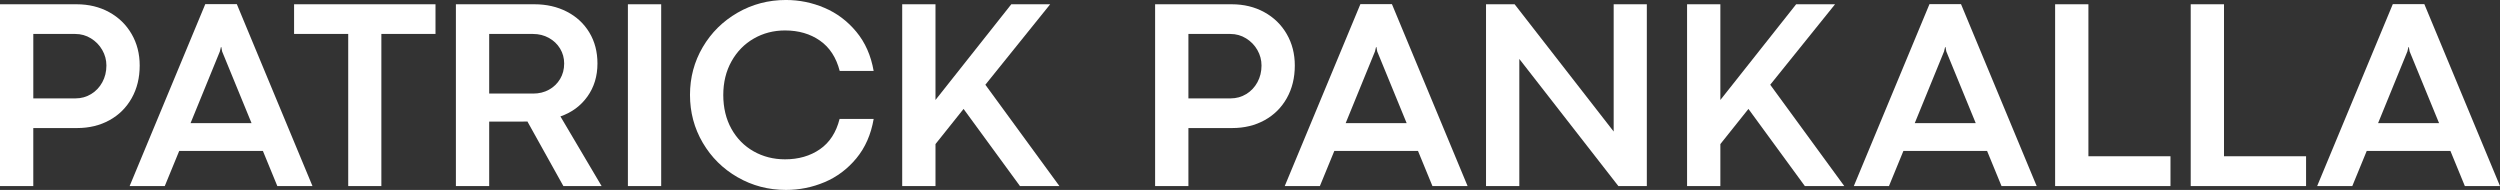
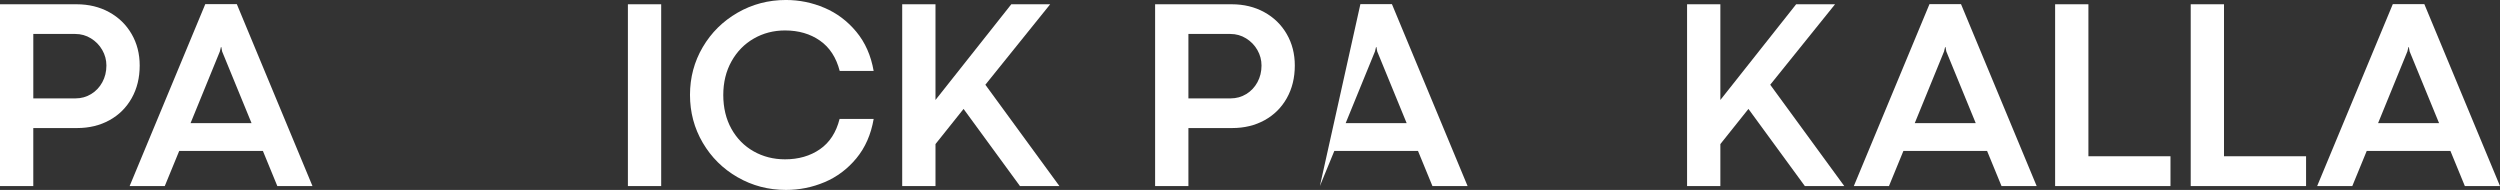
<svg xmlns="http://www.w3.org/2000/svg" id="Layer_2" viewBox="0 0 1826.45 138.77">
  <rect x="0" y="0" width="1826.45" height="138.77" fill="#333333" stroke="none" />
  <g id="Layer_1-2">
    <path d="M0,135.94V3.12h55.96c8.85,0,16.78,1.92,23.78,5.76,7,3.84,12.47,9.16,16.41,15.97,3.94,6.8,5.91,14.47,5.91,23,0,8.98-1.95,16.94-5.86,23.88s-9.33,12.3-16.26,16.11-14.79,5.71-23.58,5.71H24.32v42.38H0ZM55.18,71.88c4.17,0,7.97-1.06,11.43-3.17,3.45-2.11,6.17-5,8.15-8.64,1.99-3.65,2.98-7.71,2.98-12.21,0-4.04-1.01-7.81-3.03-11.33s-4.77-6.35-8.25-8.5-7.31-3.22-11.47-3.22h-30.66v47.07h30.86Z" style="fill:#fff;" />
    <path d="M228.29,135.94h-25.68l-10.55-25.68h-61.13l-10.55,25.68h-25.68L149.97,3.03h23.05l55.27,132.91ZM160.62,37.6l-21.39,52.34h44.53l-21.48-52.34-.59-3.22h-.29l-.78,3.22Z" style="fill:#fff;" />
-     <path d="M278.62,135.94h-24.22V24.8h-39.55V3.12h103.32v21.68h-39.55v111.13Z" style="fill:#fff;" />
-     <path d="M333.07,135.94V3.12h57.32c8.85,0,16.78,1.81,23.78,5.42s12.47,8.69,16.41,15.23,5.91,14.08,5.91,22.61c0,9.25-2.44,17.29-7.32,24.12s-11.46,11.69-19.73,14.55l30.08,50.88h-27.93l-26.27-47.17c-1.17.07-2.9.1-5.18.1h-22.75v47.07h-24.32ZM389.51,68.36c4.3,0,8.15-.94,11.57-2.83,3.42-1.89,6.12-4.49,8.11-7.81s2.98-7.1,2.98-11.33c0-3.97-.99-7.6-2.98-10.89-1.99-3.29-4.72-5.89-8.2-7.81-3.48-1.92-7.34-2.88-11.57-2.88h-32.03v43.55h32.13Z" style="fill:#fff;" />
    <path d="M483.05,135.94h-24.32V3.12h24.32v132.81Z" style="fill:#fff;" />
    <path d="M538.86,129.49c-10.74-6.18-19.22-14.58-25.44-25.2-6.22-10.61-9.33-22.27-9.33-34.96s3.11-24.33,9.33-34.91c6.22-10.58,14.7-18.96,25.44-25.15,10.74-6.18,22.53-9.28,35.35-9.28,9.77,0,19.16,1.92,28.17,5.76,9.02,3.84,16.76,9.67,23.24,17.48s10.69,17.35,12.65,28.61h-24.8c-2.54-9.83-7.36-17.22-14.45-22.17-7.1-4.95-15.59-7.42-25.49-7.42-8.33,0-15.93,1.97-22.8,5.91-6.87,3.94-12.3,9.49-16.31,16.65-4,7.16-6.01,15.37-6.01,24.61s1.99,17.61,5.96,24.71c3.97,7.1,9.39,12.58,16.26,16.46,6.87,3.87,14.5,5.81,22.9,5.81,9.9,0,18.39-2.46,25.49-7.37,7.1-4.92,11.88-12.29,14.36-22.12h24.9c-1.95,11.33-6.15,20.9-12.6,28.71s-14.18,13.62-23.19,17.43-18.44,5.71-28.27,5.71c-12.83,0-24.61-3.09-35.35-9.28Z" style="fill:#fff;" />
    <path d="M767.24,3.12l-47.36,58.79,54.1,74.02h-28.81l-41.21-56.35-20.51,25.68v30.66h-24.32V3.12h24.32v69.92L738.83,3.12h28.42Z" style="fill:#fff;" />
    <path d="M843.9,135.94V3.12h55.96c8.85,0,16.78,1.92,23.78,5.76,7,3.84,12.47,9.16,16.41,15.97,3.94,6.8,5.91,14.47,5.91,23,0,8.98-1.95,16.94-5.86,23.88s-9.33,12.3-16.26,16.11-14.79,5.71-23.58,5.71h-32.03v42.38h-24.32ZM899.08,71.88c4.17,0,7.97-1.06,11.43-3.17,3.45-2.11,6.17-5,8.15-8.64,1.99-3.65,2.98-7.71,2.98-12.21,0-4.04-1.01-7.81-3.03-11.33s-4.77-6.35-8.25-8.5-7.31-3.22-11.47-3.22h-30.66v47.07h30.86Z" style="fill:#fff;" />
-     <path d="M1072.19,135.94h-25.68l-10.55-25.68h-61.13l-10.55,25.68h-25.68L993.87,3.03h23.05l55.27,132.91ZM1004.52,37.6l-21.39,52.34h44.53l-21.48-52.34-.59-3.22h-.29l-.78,3.22Z" style="fill:#fff;" />
-     <path d="M1109.98,135.94h-24.32V3.12h20.9l72.36,92.97V3.12h24.22v132.81h-20.8l-72.36-92.87v92.87Z" style="fill:#fff;" />
+     <path d="M1072.19,135.94h-25.68l-10.55-25.68h-61.13l-10.55,25.68L993.87,3.03h23.05l55.27,132.91ZM1004.52,37.6l-21.39,52.34h44.53l-21.48-52.34-.59-3.22h-.29l-.78,3.22Z" style="fill:#fff;" />
    <path d="M1340.65,3.12l-47.36,58.79,54.1,74.02h-28.81l-41.21-56.35-20.51,25.68v30.66h-24.32V3.12h24.32v69.92l55.37-69.92h28.42Z" style="fill:#fff;" />
    <path d="M1487.95,135.94h-25.68l-10.55-25.68h-61.13l-10.55,25.68h-25.68L1409.63,3.03h23.05l55.27,132.91ZM1420.28,37.6l-21.39,52.34h44.53l-21.48-52.34-.59-3.22h-.29l-.78,3.22Z" style="fill:#fff;" />
    <path d="M1585.71,135.94h-84.28V3.12h24.32v111.04h59.96v21.78Z" style="fill:#fff;" />
    <path d="M1684.77,135.94h-84.28V3.12h24.32v111.04h59.96v21.78Z" style="fill:#fff;" />
    <path d="M1826.45,135.94h-25.68l-10.55-25.68h-61.13l-10.55,25.68h-25.68L1748.13,3.03h23.05l55.27,132.91ZM1758.78,37.6l-21.39,52.34h44.53l-21.48-52.34-.59-3.22h-.29l-.78,3.22Z" style="fill:#fff;" />
  </g>
</svg>